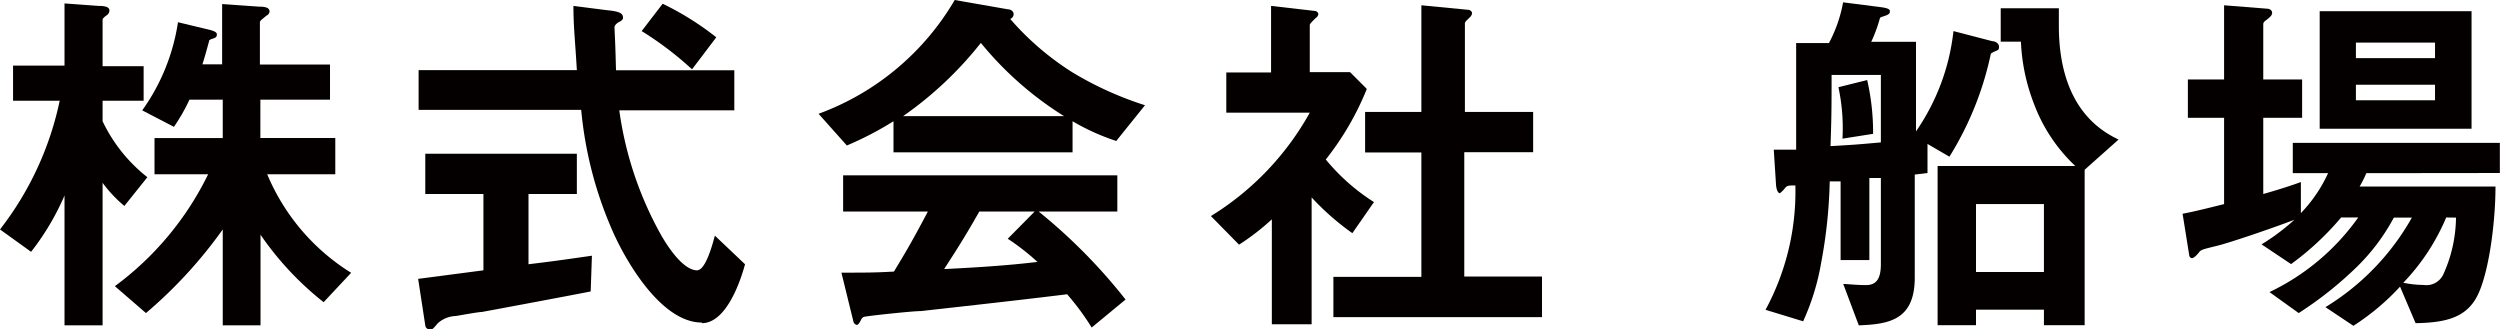
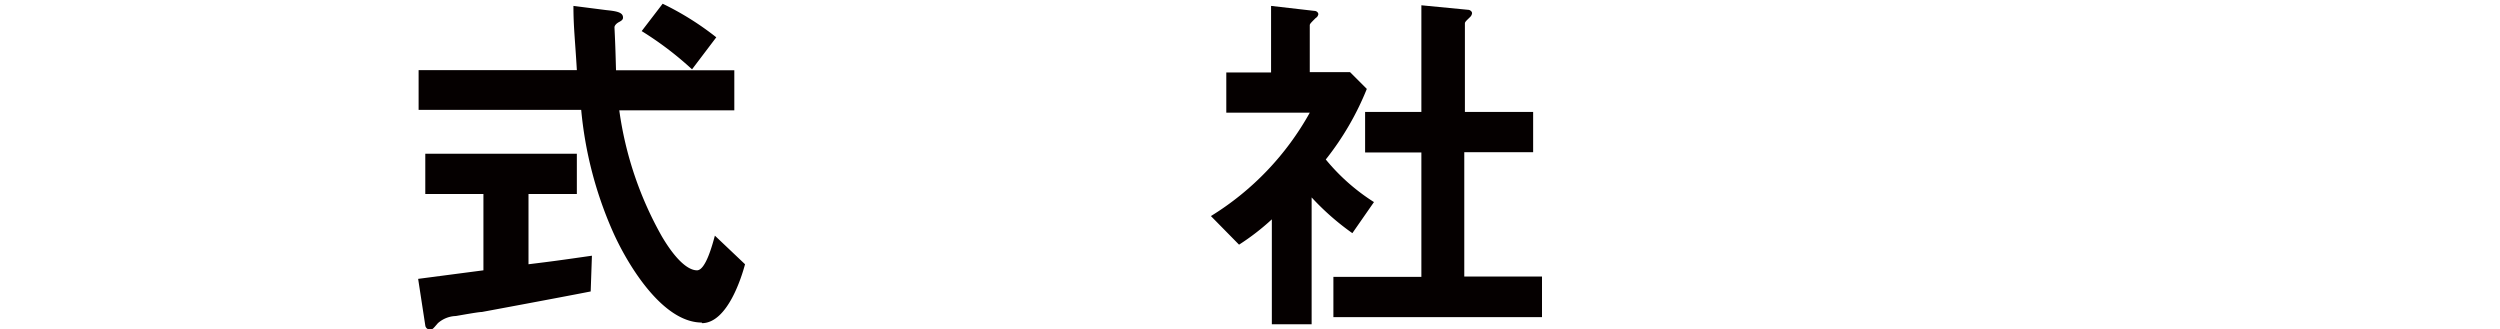
<svg xmlns="http://www.w3.org/2000/svg" viewBox="0 0 160.83 21.19">
  <g fill="#050000">
-     <path d="m8 13.25a8.56 8.56 0 0 1 -1.4-1.49v9.17h-2.45v-8.35a16.36 16.36 0 0 1 -2.15 3.62l-2-1.44a20.24 20.24 0 0 0 3.84-8.28h-3v-2.26h3.31v-4l2.19.16c.19 0 .7 0 .7.29a.39.39 0 0 1 -.2.33c-.1.07-.24.19-.24.26v3h2.64v2.22h-2.64v1.32a10.09 10.09 0 0 0 2.88 3.6zm12.82 6.19a19.76 19.76 0 0 1 -4.06-4.34v5.83h-2.43v-6.17a29.42 29.42 0 0 1 -4.94 5.38l-2-1.73a19.62 19.62 0 0 0 6-7.2h-3.45v-2.33h4.39v-2.47h-2.14a12.11 12.11 0 0 1 -1 1.75l-2.04-1.06a13.09 13.09 0 0 0 2.3-5.67l2 .48c.5.12.5.24.5.31s0 .19-.24.26-.26.12-.26.17c-.19.7-.29 1.06-.43 1.49h1.27v-3.88l2.4.17c.19 0 .65 0 .65.31a.32.32 0 0 1 -.19.26c-.38.31-.43.34-.43.46v2.69h4.51v2.26h-4.48v2.47h4.82v2.33h-4.38a13.66 13.66 0 0 0 5.4 6.34z" />
    <path d="m38 18.75c-2.09.41-7 1.32-7 1.32-.24 0-1.42.22-1.68.26a1.83 1.83 0 0 0 -1.15.46c-.31.36-.34.41-.5.41a.3.3 0 0 1 -.31-.26l-.46-3 4.2-.55v-4.91h-3.74v-2.59h9.75v2.59h-3.11v4.52c1.56-.19 2.06-.26 4.08-.55zm7.15 2c-2.59 0-4.87-3.89-5.76-5.93a25 25 0 0 1 -2-7.75h-10.46v-2.56h10.18c-.11-1.92-.22-2.76-.22-4.13l2.11.27c.67.07 1.08.14 1.08.48 0 .12-.07.19-.26.29s-.29.24-.29.34c.07 1.44.07 1.8.1 2.76h7.61v2.58h-7.4a22.74 22.74 0 0 0 2.74 8.11c.91 1.54 1.7 2.18 2.26 2.18s1-1.68 1.15-2.23l1.94 1.84c-.19.71-1.1 3.79-2.78 3.79zm-.63-16.29a21.35 21.35 0 0 0 -3.24-2.46l1.35-1.76a18.58 18.58 0 0 1 3.45 2.16z" />
-     <path d="m71.81 9.07a14.49 14.49 0 0 1 -2.81-1.27v2h-11.52v-2a21.3 21.3 0 0 1 -3 1.56l-1.82-2.04a16.87 16.87 0 0 0 8.76-7.32l3.43.6c.19 0 .36.14.36.31a.34.34 0 0 1 -.22.31 17.93 17.93 0 0 0 4.01 3.44 21.82 21.82 0 0 0 4.66 2.11zm-1.58 12a16.44 16.44 0 0 0 -1.58-2.14c-3.29.41-8.69 1-9.38 1.08-.5 0-3 .26-3.62.36a.3.3 0 0 0 -.24.17c-.14.29-.22.36-.29.36a.28.28 0 0 1 -.22-.22l-.77-3.14c1.51 0 2.18 0 3.38-.07.6-1 1.1-1.8 2.18-3.86h-5.45v-2.33h17.64v2.33h-5.06a35.48 35.48 0 0 1 5.59 5.66zm-7.13-18.31a23.42 23.42 0 0 1 -5 4.71h10.35a21.76 21.76 0 0 1 -5.35-4.71zm1.73 12.6 1.73-1.75h-3.56c-1.13 2-1.82 3-2.26 3.7 2-.1 4-.22 6-.46a14.42 14.42 0 0 0 -1.91-1.49z" />
    <path d="m87 15a16.52 16.52 0 0 1 -2.62-2.3v8.16h-2.56v-6.75a15.18 15.18 0 0 1 -2.11 1.63l-1.81-1.84a18.17 18.17 0 0 0 6.36-6.65h-5.37v-2.59h2.88v-4.28l2.78.32c.14 0 .26.1.26.22a.35.35 0 0 1 -.17.24c-.34.34-.38.38-.38.48v3h2.59l1.08 1.08a18.25 18.25 0 0 1 -2.64 4.54 13 13 0 0 0 3.1 2.74zm-1.22 5.4v-2.59h5.66v-8h-3.62v-2.61h3.62v-6.86l3 .29c.12 0 .26.1.26.22a.39.39 0 0 1 -.12.24c-.19.19-.34.31-.34.41v5.7h4.39v2.59h-4.43v8h5v2.61z" />
-     <path d="m128.33 3.31c-.22.1-.24.12-.26.17a20.51 20.51 0 0 1 -2.66 6.6l-1.41-.82v1.87l-.82.1v6.63c0 2.71-1.63 3-3.6 3.07l-1-2.66c.29 0 .84.07 1.46.07s.96-.34.96-1.34v-5.55h-.74v5.28h-1.85v-5.06h-.7a31.73 31.73 0 0 1 -.55 5.23 15.25 15.25 0 0 1 -1.16 3.77l-2.42-.74a16 16 0 0 0 1.92-8c-.48 0-.55 0-.72.24 0 0-.24.26-.29.26s-.22-.12-.24-.62l-.14-2.18h1.44c0-2.21 0-4.68 0-6.86h2.11a8.94 8.94 0 0 0 .91-2.62l2.43.31c.53.07.58.17.58.26s0 .19-.29.29-.34.1-.36.19a9.34 9.34 0 0 1 -.55 1.49h2.88v5.76a14 14 0 0 0 2.41-6.45l2.5.65c.19 0 .43.14.43.36s-.08.21-.27.3zm-7.33 1.51h-3.17c0 1.82 0 2.69-.07 4.58 1.25-.07 1.73-.1 3.24-.24zm-2.47 4.1a12.55 12.55 0 0 0 -.26-3.31l1.85-.46a15.07 15.07 0 0 1 .38 3.46zm15.58 2v10h-2.62v-1h-4.37v1h-2.47v-10.24h8.86a10.56 10.56 0 0 1 -2.66-4 12.47 12.47 0 0 1 -.84-4h-1.3v-2.15h3.74v1.13c0 5.45 2.93 6.86 3.84 7.32zm-2.62 2.21h-4.37v4.37h4.37z" />
-     <path d="m152.23 11.14a7.2 7.2 0 0 1 -.43.86h8.74c0 2.45-.48 6-1.32 7.3-.72 1.13-1.9 1.46-3.82 1.49l-1-2.35a15.41 15.41 0 0 1 -3 2.52l-1.8-1.2a15.81 15.81 0 0 0 5.56-5.76h-1.16a13 13 0 0 1 -2.35 3.14 23.67 23.67 0 0 1 -3.77 3l-1.88-1.35a14.78 14.78 0 0 0 5.71-4.8h-1.1a18.26 18.26 0 0 1 -3.22 3l-1.9-1.27a13.66 13.66 0 0 0 2.11-1.58c-1.63.62-4.27 1.51-5 1.68-.89.22-1 .24-1.13.41s-.34.38-.46.38a.2.2 0 0 1 -.17-.17l-.43-2.69c.77-.14 1.82-.41 2.67-.62v-5.55h-2.33v-2.47h2.33v-4.77l2.78.22c.14 0 .31.1.31.26s-.12.26-.26.38-.31.19-.31.36v3.55h2.5v2.47h-2.5v4.9c.84-.24 1.63-.48 2.42-.77v2a9.24 9.24 0 0 0 1.75-2.57h-2.27v-1.95h13.32v1.94zm-3-2.86v-7.56h9.77v7.56zm7.42-5.54h-5.09v1h5.09zm0 2.71h-5.09v1h5.09zm.72 8.54a13.8 13.8 0 0 1 -2.76 4.2 6.5 6.5 0 0 0 1.3.14 1.2 1.2 0 0 0 1.27-.67 9.07 9.07 0 0 0 .82-3.66z" />
  </g>
</svg>